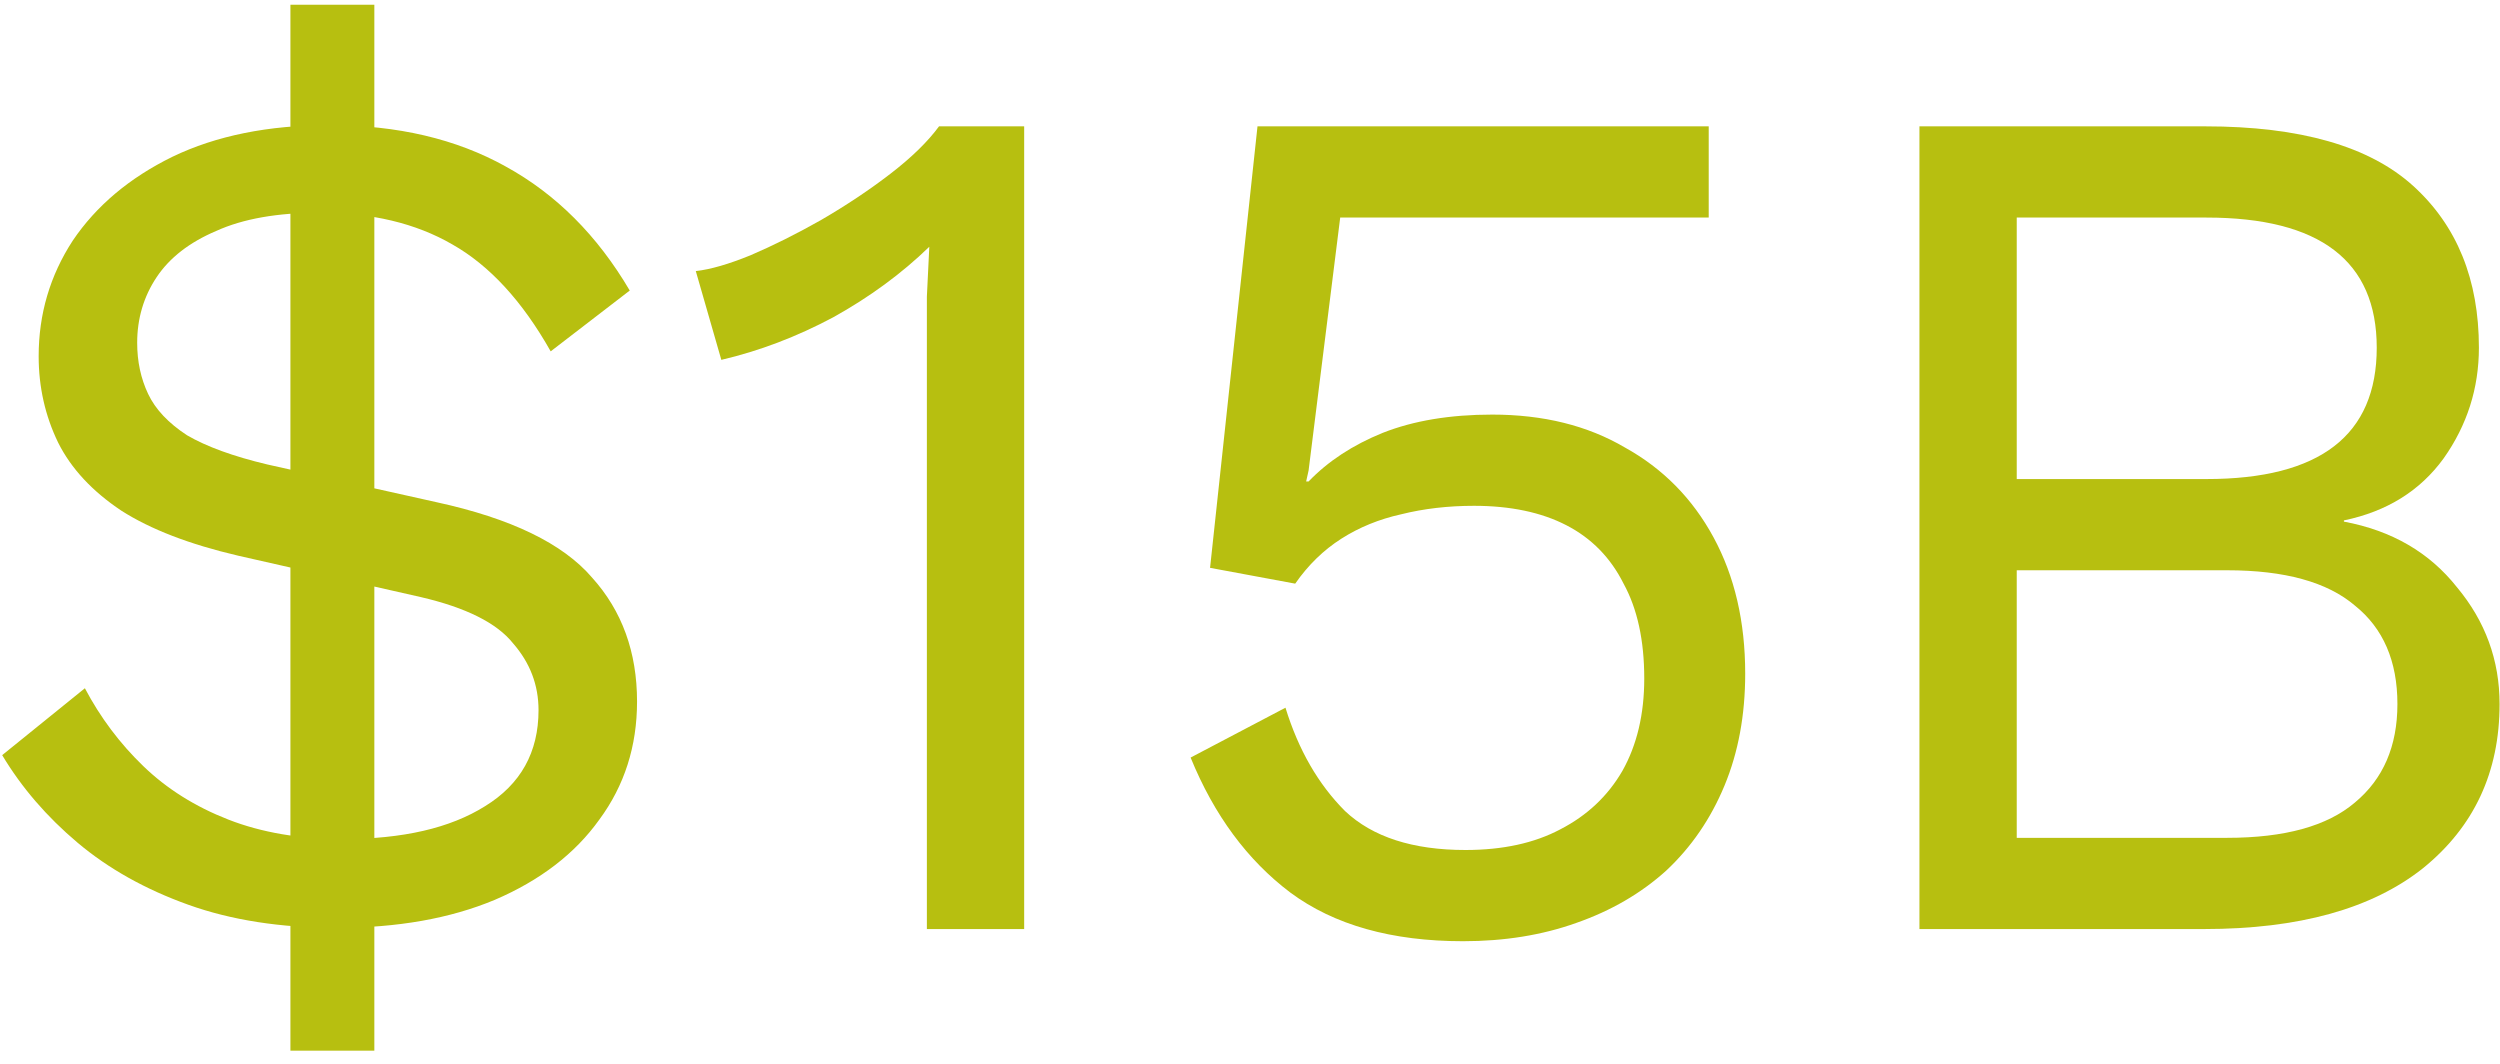
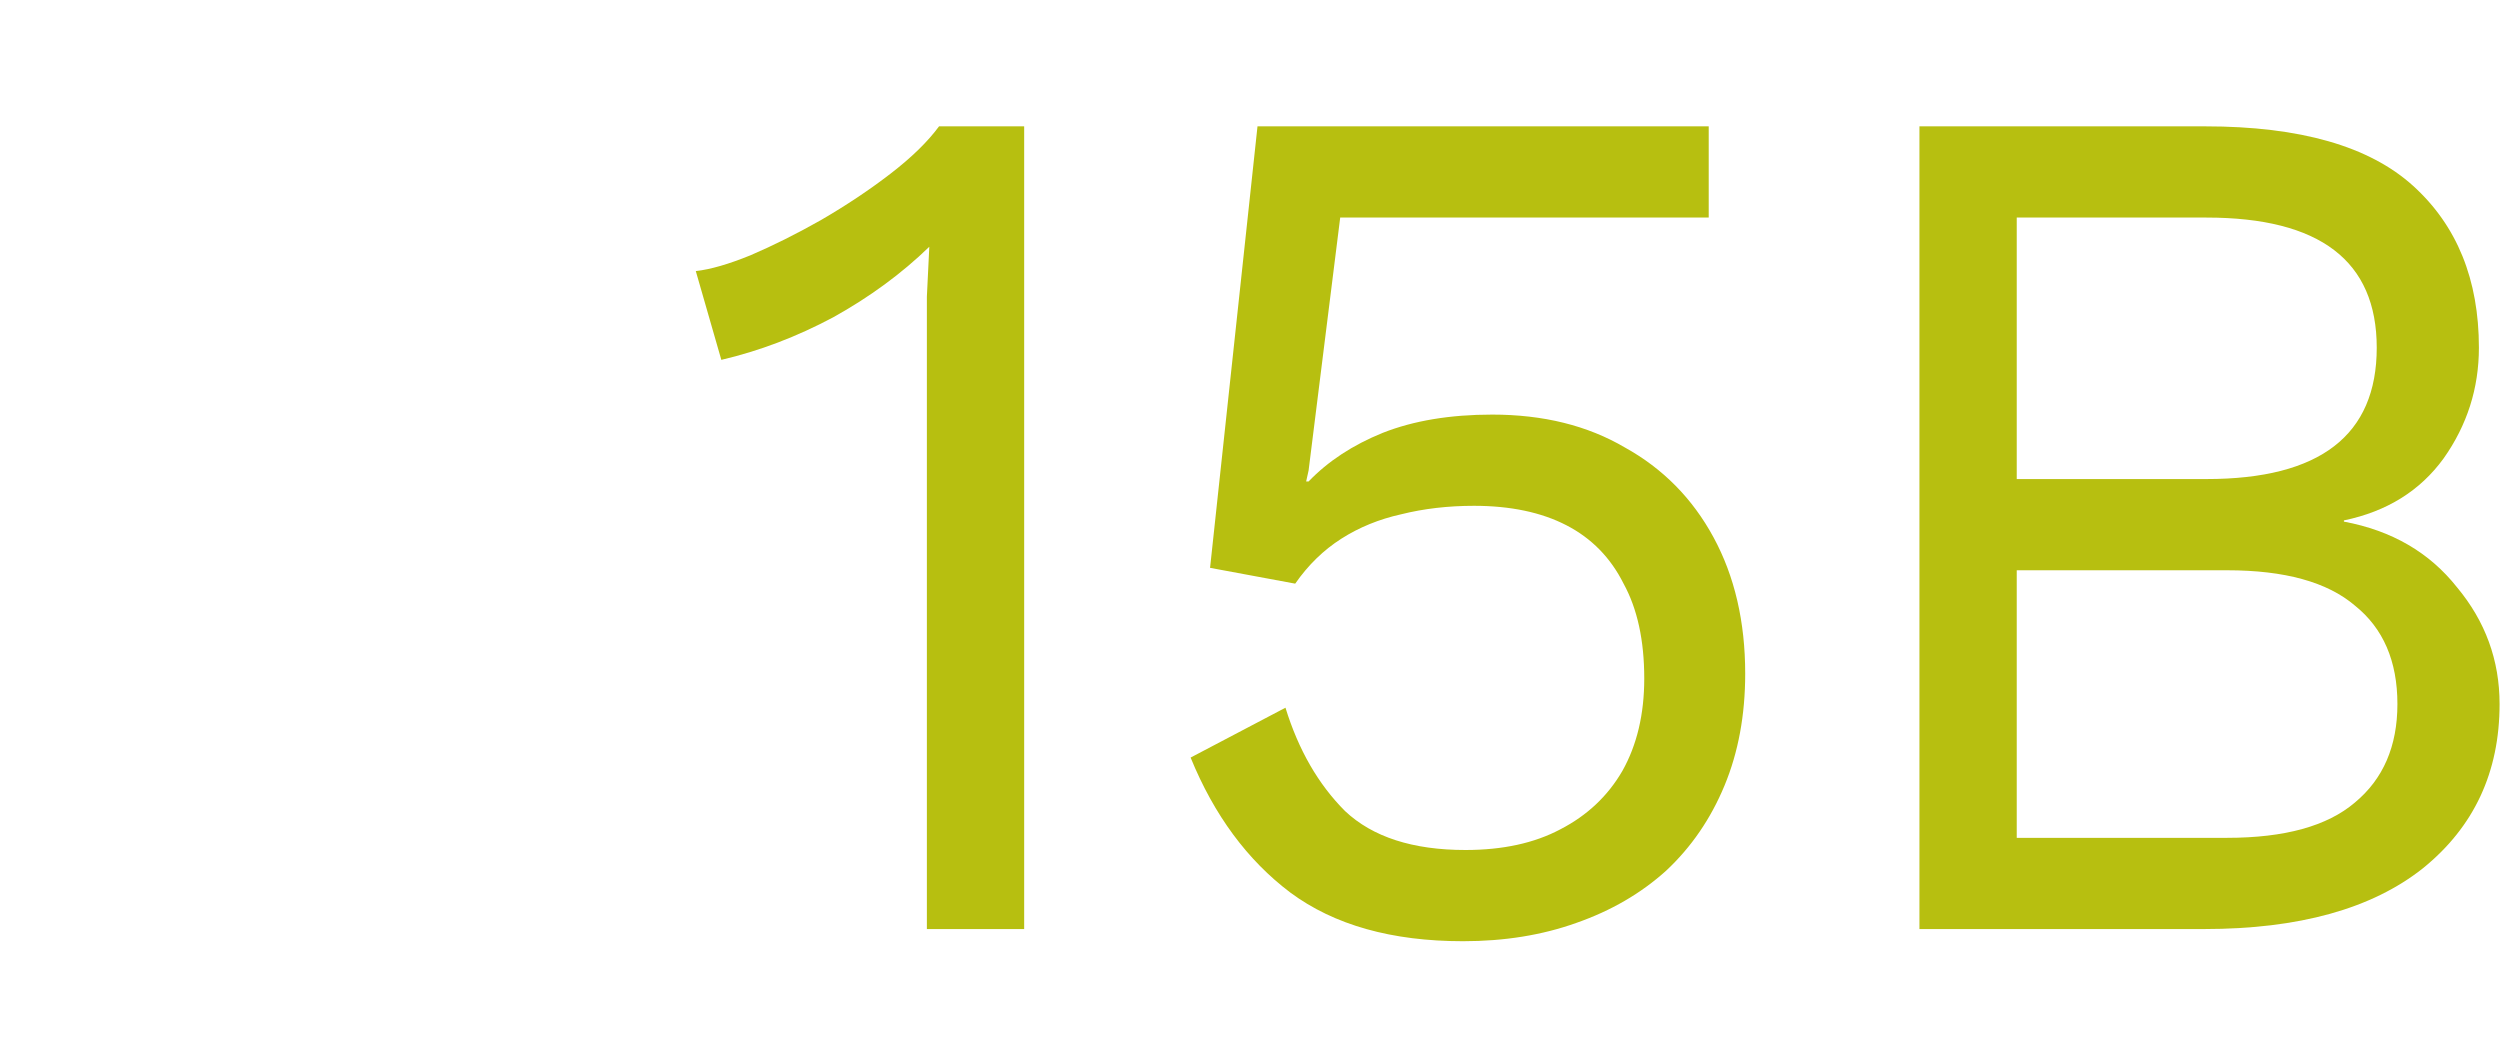
<svg xmlns="http://www.w3.org/2000/svg" width="148" height="63" viewBox="0 0 148 63" fill="none">
  <path d="M113.631 55V7.48H130.551C136.167 7.48 140.271 8.656 142.863 11.008C145.455 13.36 146.751 16.552 146.751 20.584C146.751 22.984 146.055 25.168 144.663 27.136C143.271 29.056 141.303 30.28 138.759 30.808V30.88C141.591 31.408 143.823 32.704 145.455 34.768C147.135 36.784 147.975 39.088 147.975 41.68C147.975 45.712 146.463 48.952 143.439 51.4C140.415 53.8 136.095 55 130.479 55H113.631ZM119.391 49.6H131.847C135.255 49.6 137.775 48.904 139.407 47.512C141.087 46.12 141.927 44.176 141.927 41.68C141.927 39.136 141.087 37.192 139.407 35.848C137.775 34.456 135.255 33.76 131.847 33.76H119.391V49.6ZM119.391 28.36H130.623C137.343 28.36 140.703 25.768 140.703 20.584C140.703 15.448 137.343 12.88 130.623 12.88H119.391V28.36Z" fill="#B7BF10" />
  <path d="M86.612 55.72C82.388 55.72 78.98 54.76 76.388 52.84C73.844 50.92 71.876 48.256 70.484 44.848L76.1 41.896C76.868 44.392 78.044 46.432 79.628 48.016C81.26 49.552 83.636 50.32 86.756 50.32C88.964 50.32 90.836 49.912 92.372 49.096C93.956 48.28 95.18 47.128 96.044 45.64C96.908 44.104 97.34 42.28 97.34 40.168C97.34 37.912 96.932 36.04 96.116 34.552C95.348 33.016 94.22 31.864 92.732 31.096C91.244 30.328 89.42 29.944 87.26 29.944C85.724 29.944 84.284 30.112 82.94 30.448C81.644 30.736 80.468 31.216 79.412 31.888C78.356 32.56 77.444 33.448 76.676 34.552L71.636 33.616L74.444 7.48H101.156V12.88H79.34L77.468 27.856L77.324 28.504H77.468C78.62 27.304 80.084 26.344 81.86 25.624C83.684 24.904 85.844 24.544 88.34 24.544C91.364 24.544 93.98 25.192 96.188 26.488C98.444 27.736 100.196 29.512 101.444 31.816C102.692 34.12 103.316 36.808 103.316 39.88C103.316 42.328 102.908 44.536 102.092 46.504C101.276 48.472 100.124 50.152 98.636 51.544C97.148 52.888 95.372 53.92 93.308 54.64C91.292 55.36 89.06 55.72 86.612 55.72Z" fill="#B7BF10" />
  <path d="M54.871 55V20.152C54.871 19.336 54.871 18.472 54.871 17.56C54.919 16.6 54.967 15.616 55.015 14.608C53.383 16.192 51.487 17.584 49.327 18.784C47.167 19.936 44.959 20.776 42.703 21.304L41.191 16.048C42.055 15.952 43.135 15.64 44.431 15.112C45.775 14.536 47.167 13.84 48.607 13.024C50.095 12.16 51.463 11.248 52.711 10.288C53.959 9.328 54.919 8.392 55.591 7.48H60.631V55H54.871Z" fill="#B7BF10" />
-   <path d="M19.929 54.928C16.617 54.928 13.689 54.472 11.145 53.56C8.601 52.648 6.417 51.424 4.593 49.888C2.769 48.352 1.281 46.624 0.129 44.704L5.025 40.744C5.937 42.472 7.089 44.008 8.481 45.352C9.873 46.696 11.553 47.752 13.521 48.52C15.489 49.288 17.745 49.672 20.289 49.672C23.841 49.672 26.649 49.024 28.713 47.728C30.825 46.432 31.881 44.536 31.881 42.04C31.881 40.552 31.377 39.232 30.369 38.08C29.409 36.88 27.585 35.968 24.897 35.344L14.097 32.896C11.217 32.224 8.913 31.336 7.185 30.232C5.457 29.08 4.209 27.736 3.441 26.2C2.673 24.616 2.289 22.912 2.289 21.088C2.289 18.592 2.961 16.312 4.305 14.248C5.697 12.184 7.665 10.528 10.209 9.28C12.801 8.032 15.897 7.408 19.497 7.408C23.529 7.408 27.009 8.224 29.937 9.856C32.913 11.488 35.361 13.936 37.281 17.2L32.601 20.8C30.921 17.824 28.977 15.712 26.769 14.464C24.609 13.216 21.993 12.592 18.921 12.592C16.425 12.592 14.385 12.952 12.801 13.672C11.217 14.344 10.041 15.256 9.273 16.408C8.505 17.56 8.121 18.856 8.121 20.296C8.121 21.4 8.337 22.408 8.769 23.32C9.201 24.232 9.969 25.048 11.073 25.768C12.225 26.44 13.809 27.016 15.825 27.496L25.833 29.728C30.249 30.688 33.321 32.176 35.049 34.192C36.825 36.16 37.713 38.608 37.713 41.536C37.713 44.176 36.969 46.504 35.481 48.52C34.041 50.536 31.977 52.12 29.289 53.272C26.649 54.376 23.529 54.928 19.929 54.928ZM17.193 62.2V0.28H22.161V62.2H17.193Z" fill="#B7BF10" />
</svg>